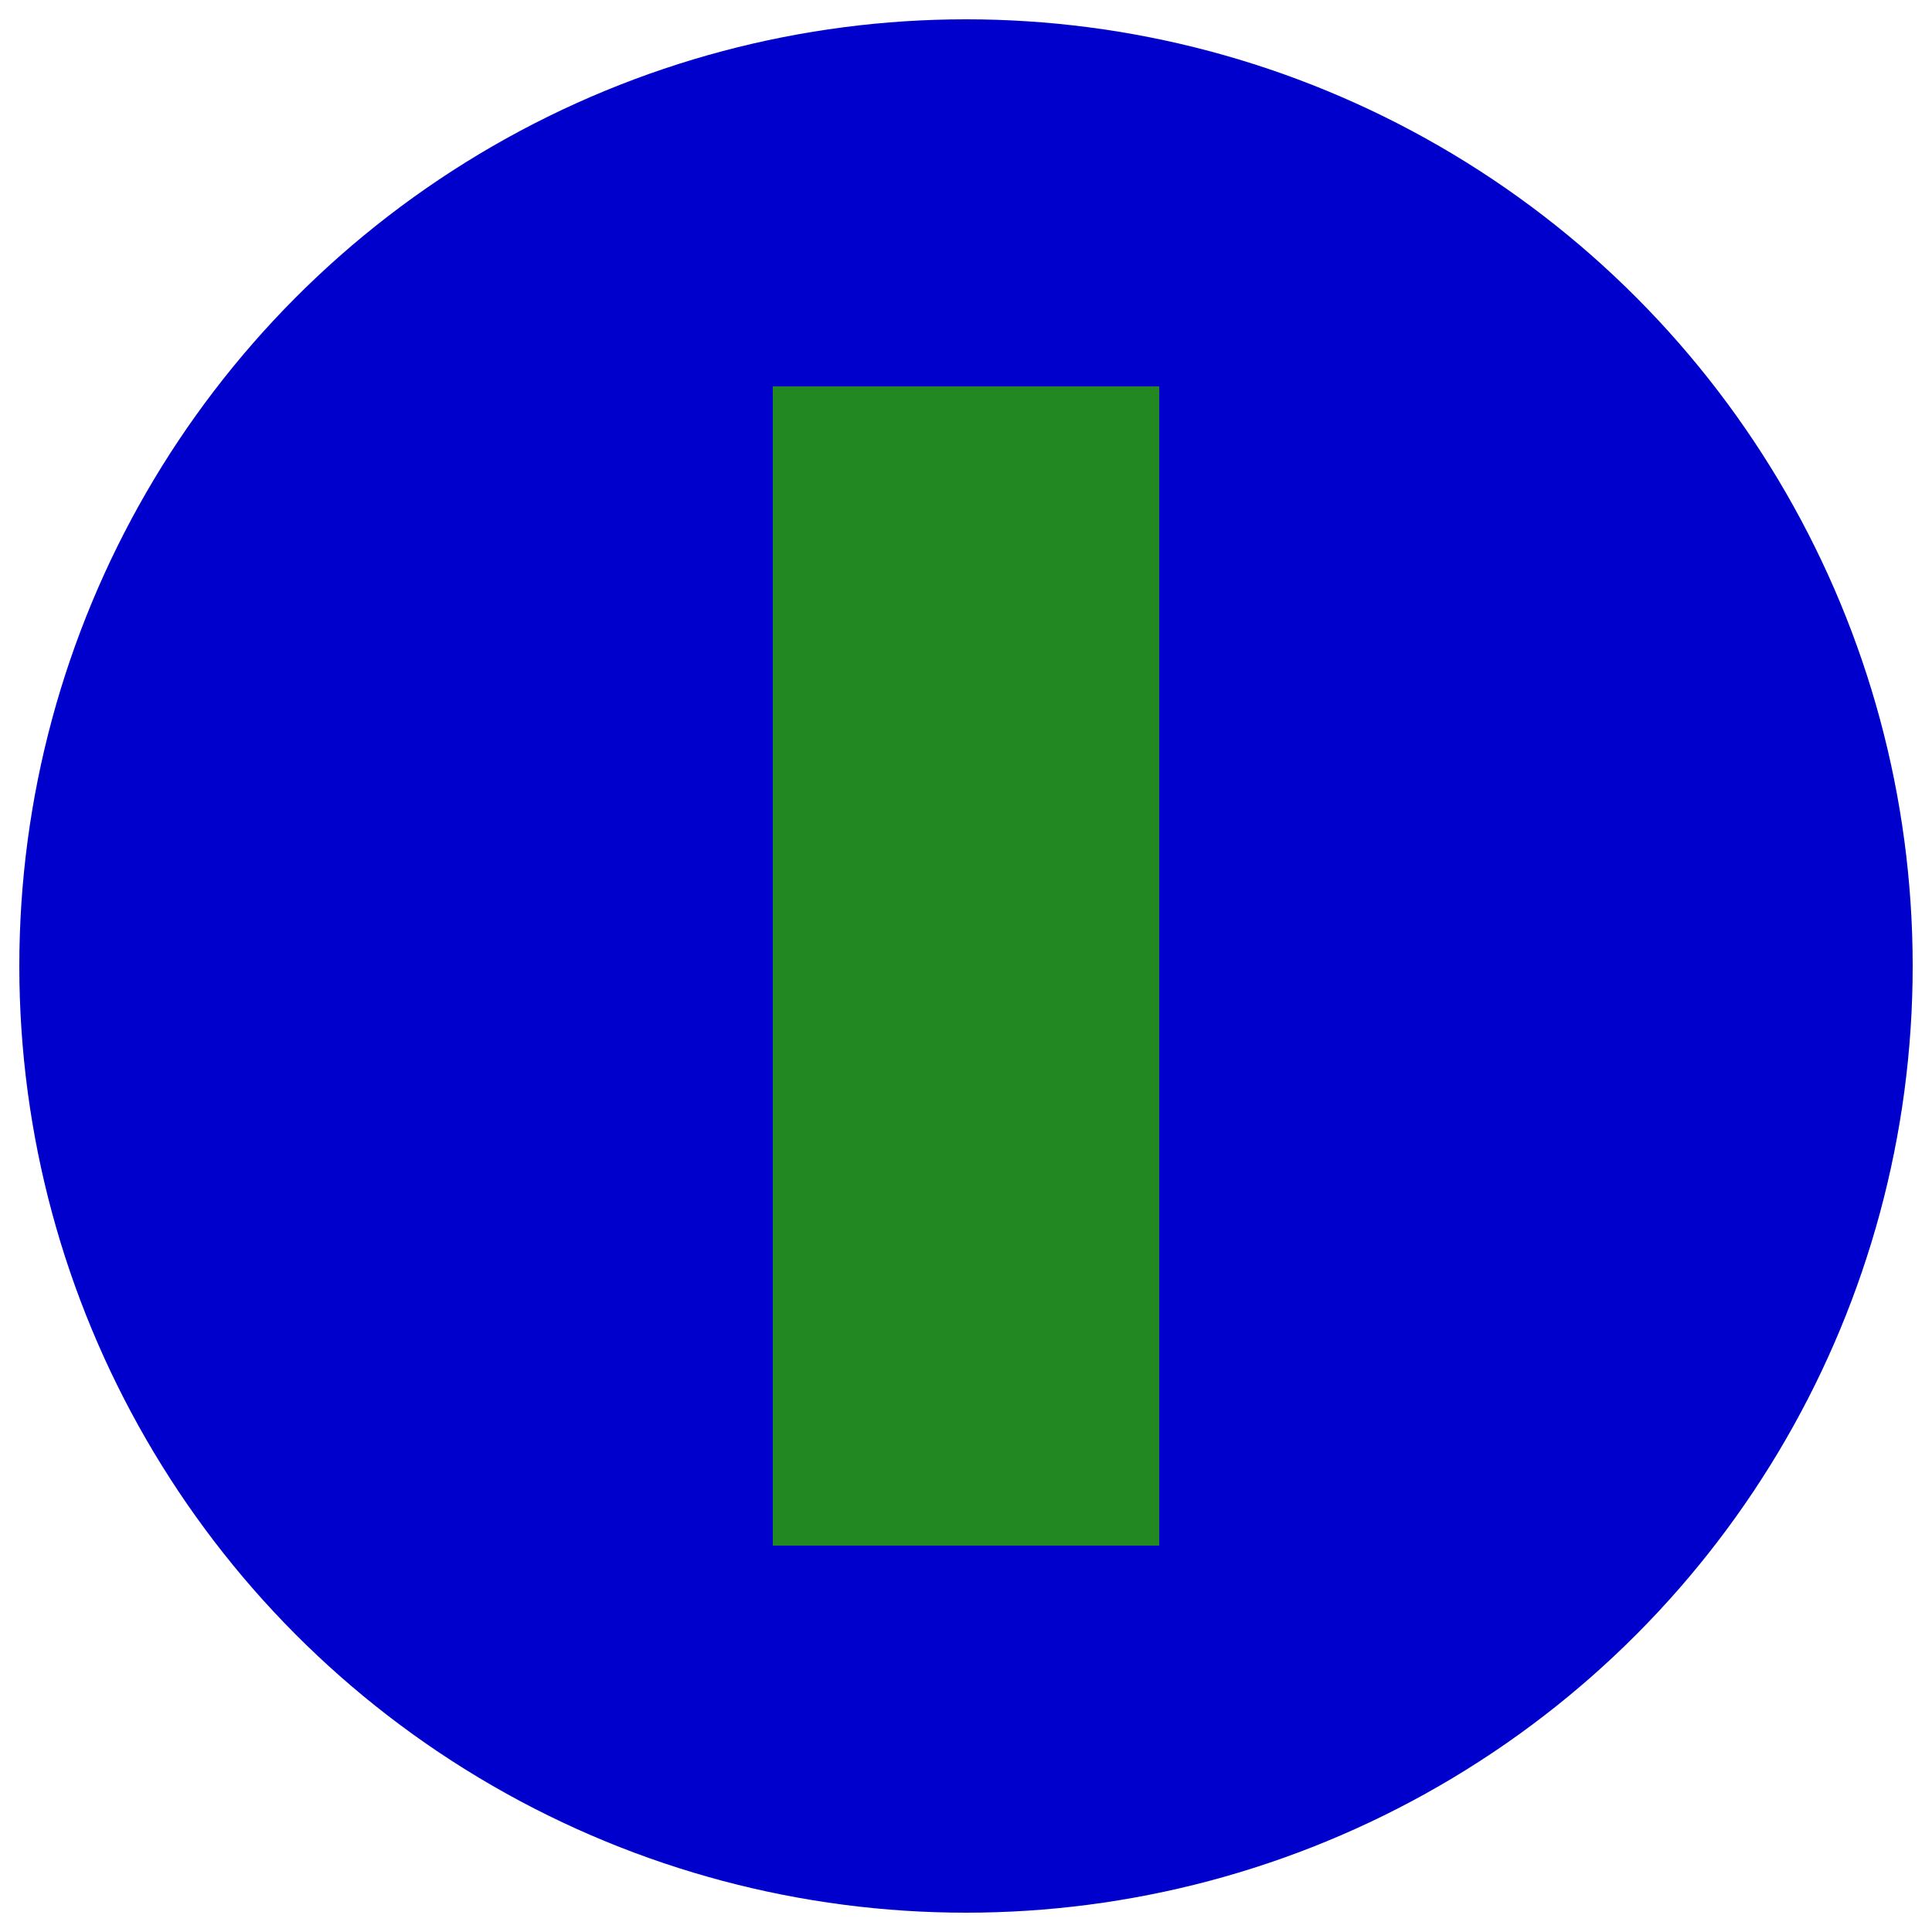
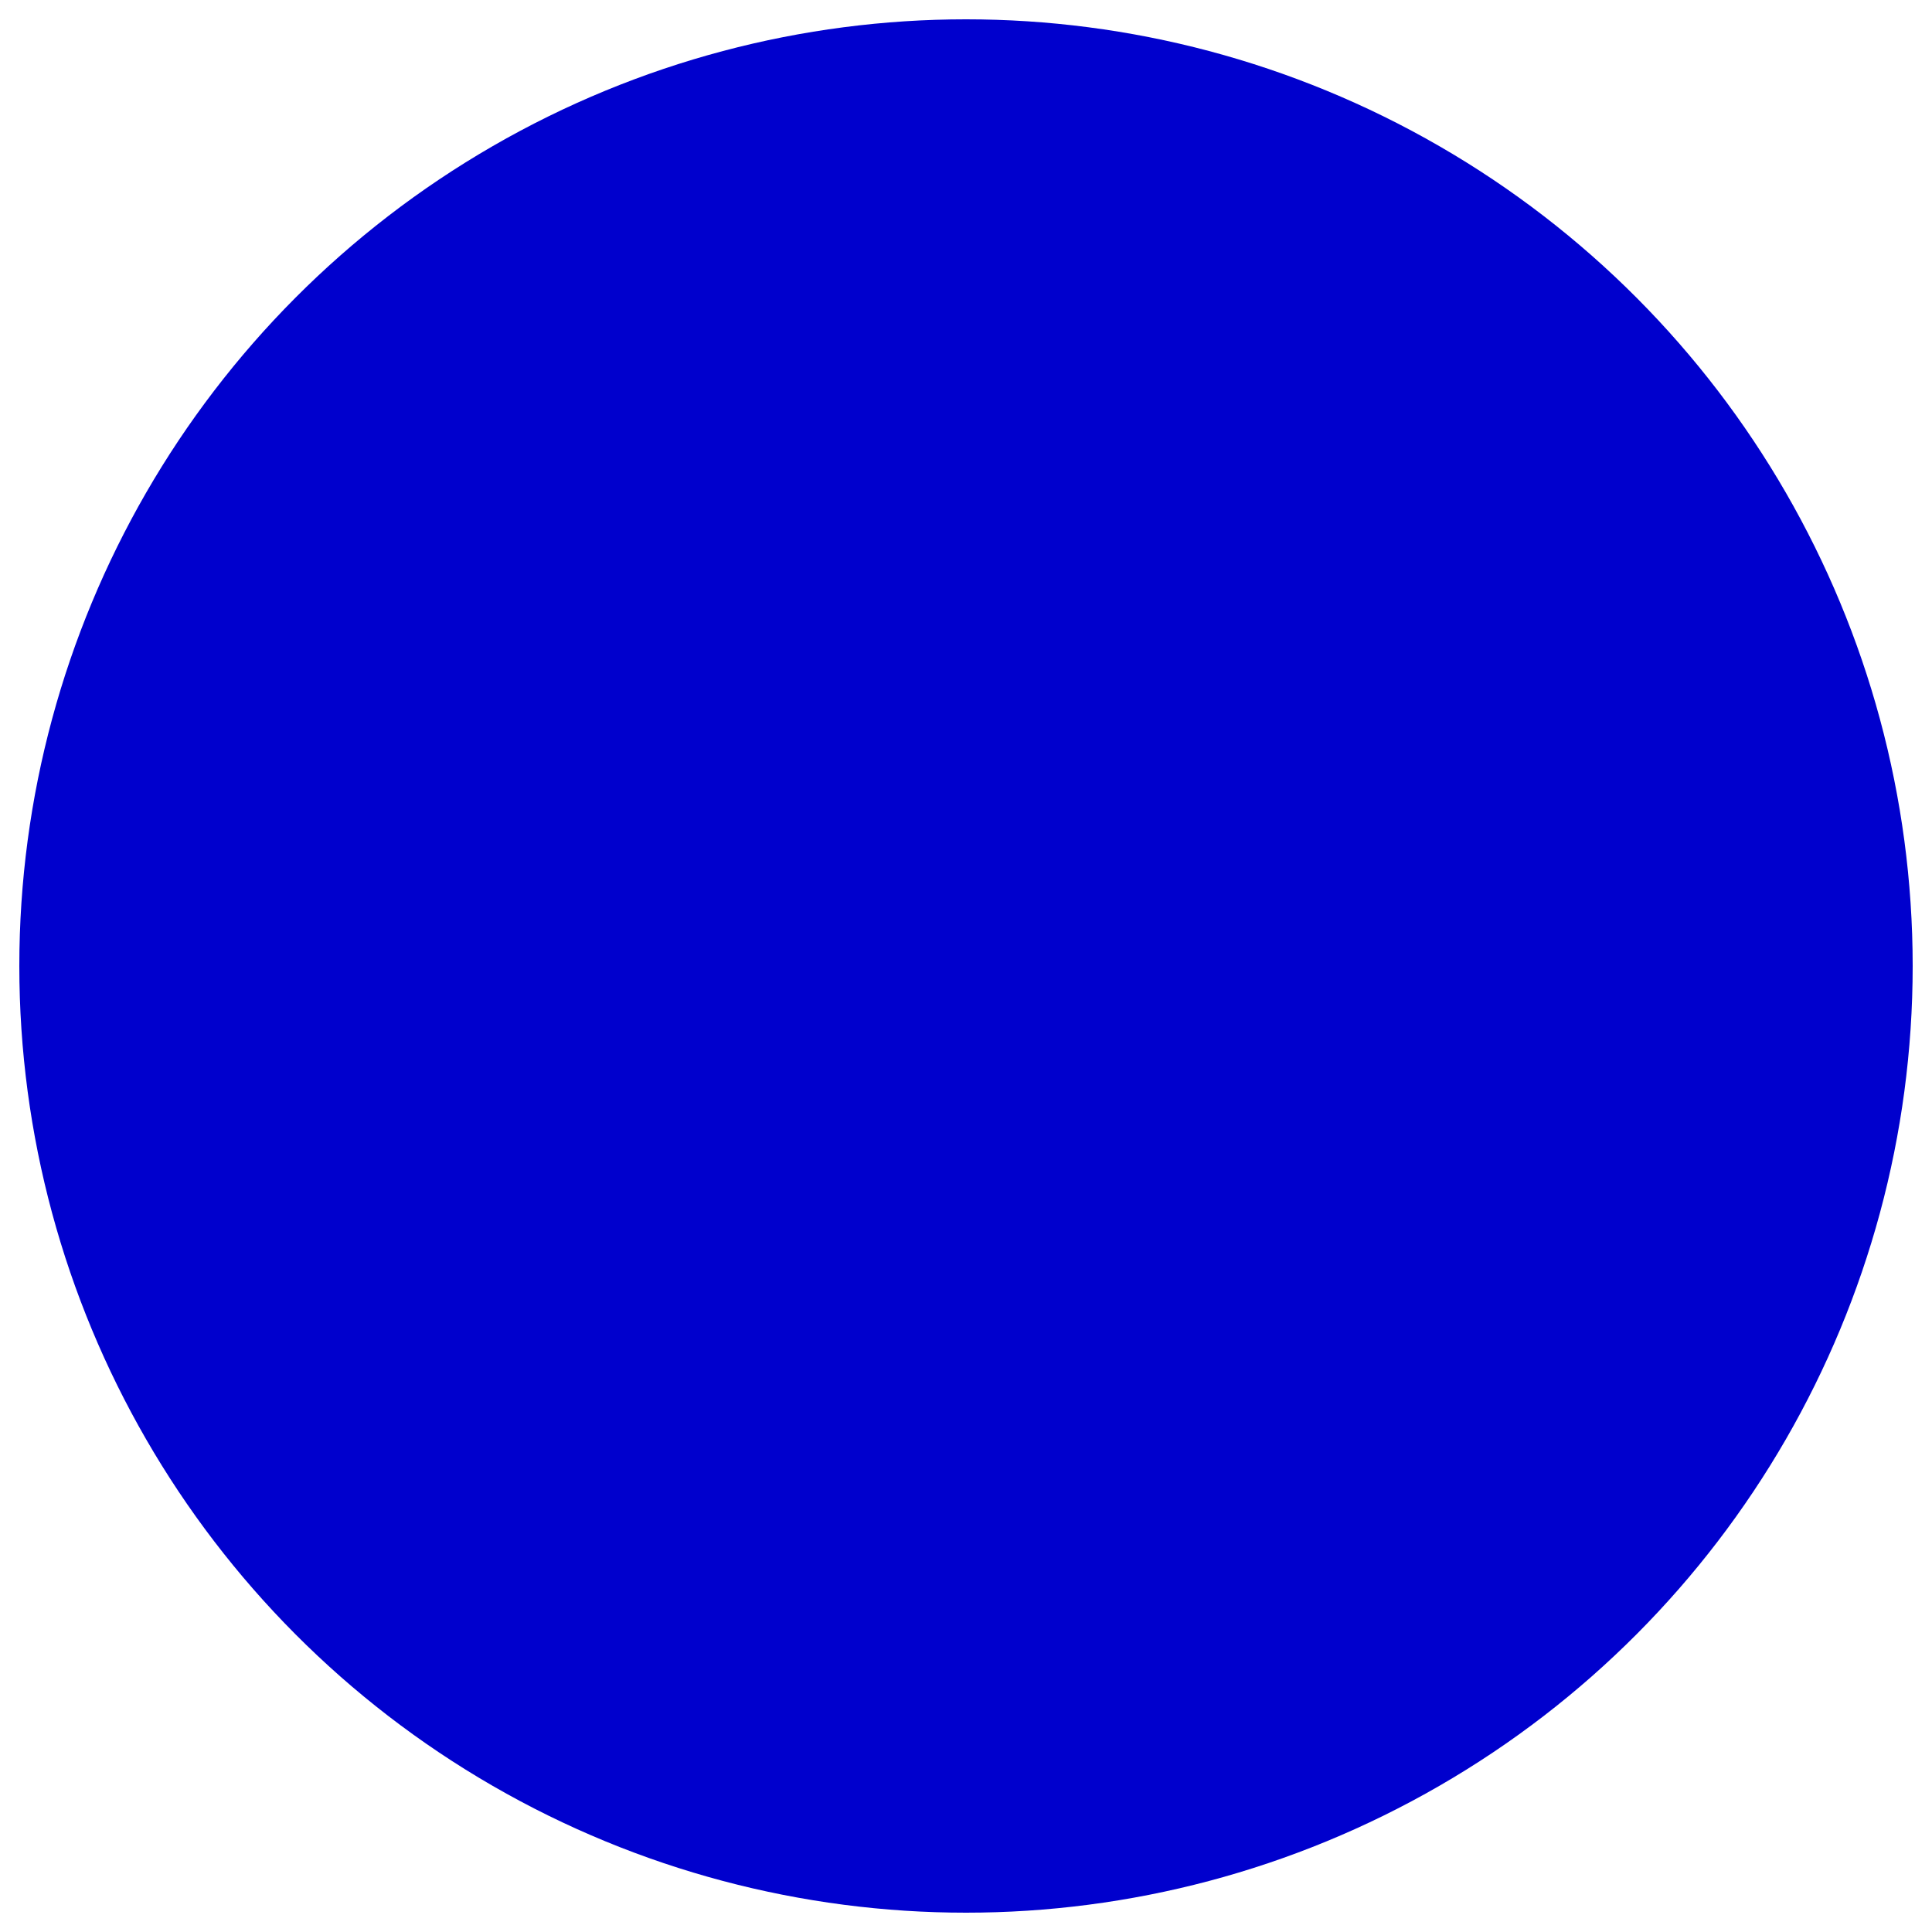
<svg xmlns="http://www.w3.org/2000/svg" width="100%" height="100%" viewBox="0 0 100 100" preserveAspectRatio="xMinYMin meet">
  <circle cx="50" cy="50" r="49" fill="mediumblue" />
-   <rect x="40" y="20" width="20" height="60" fill="#228822" />
</svg>